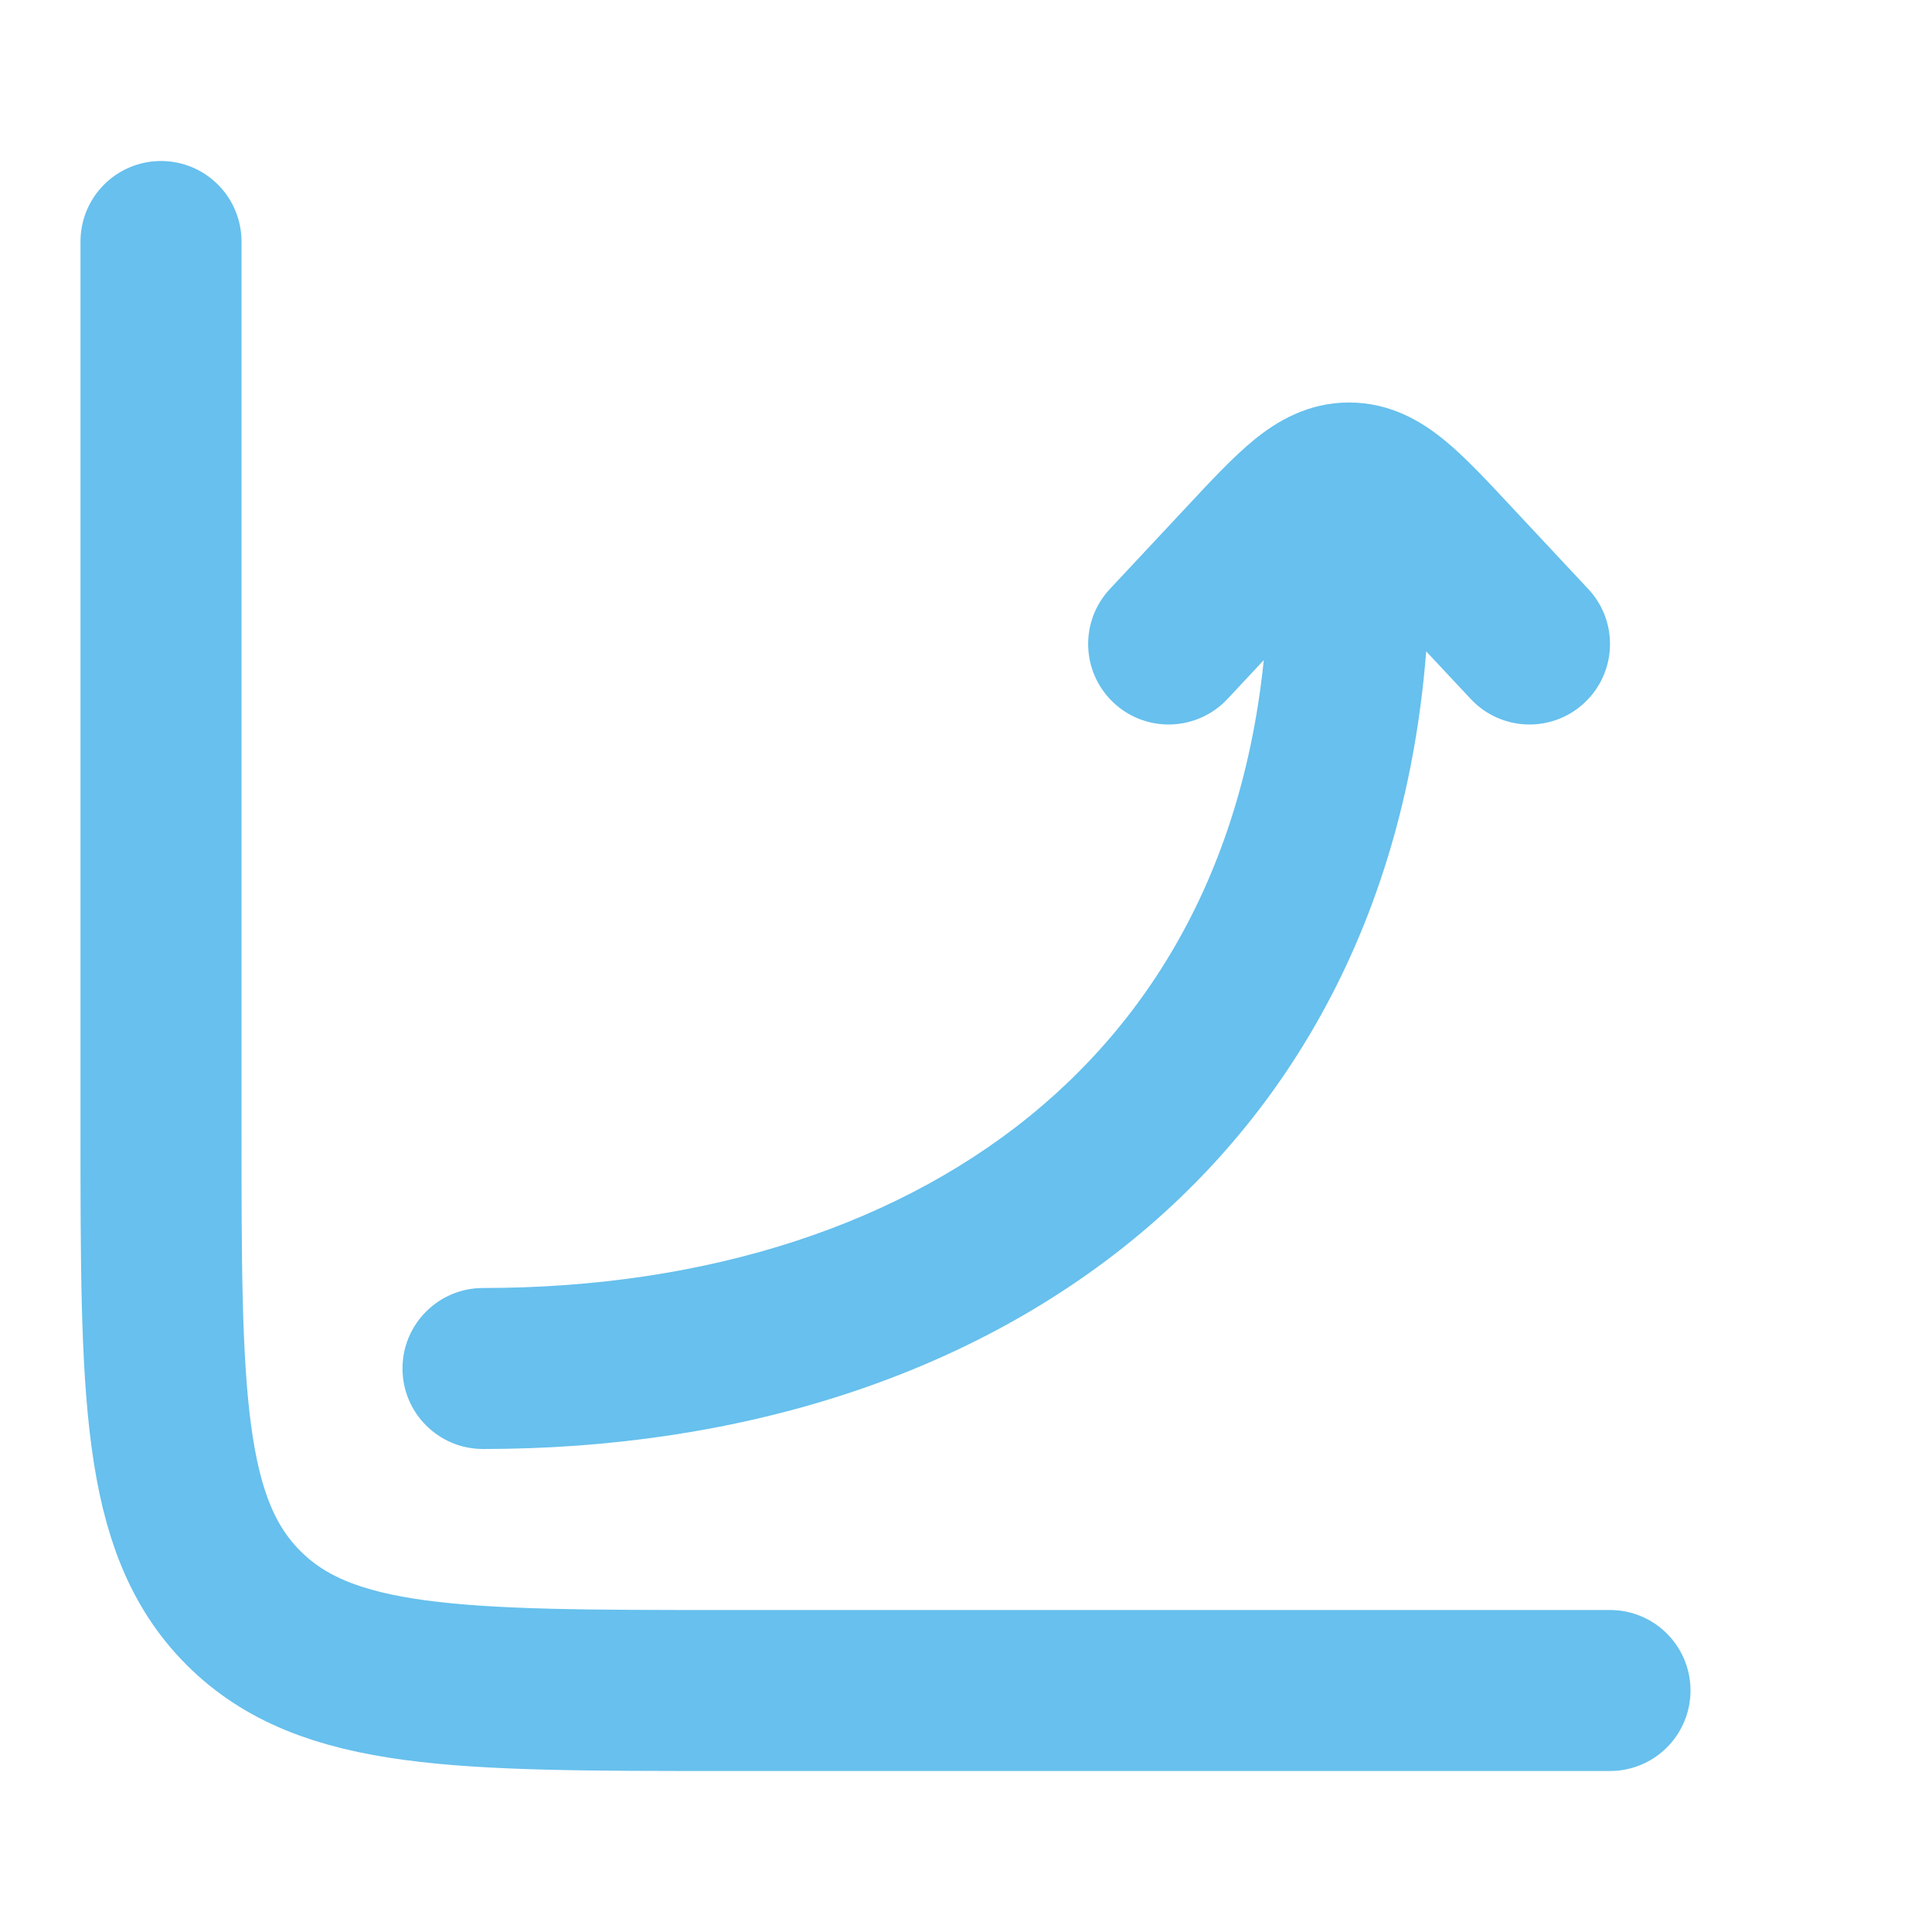
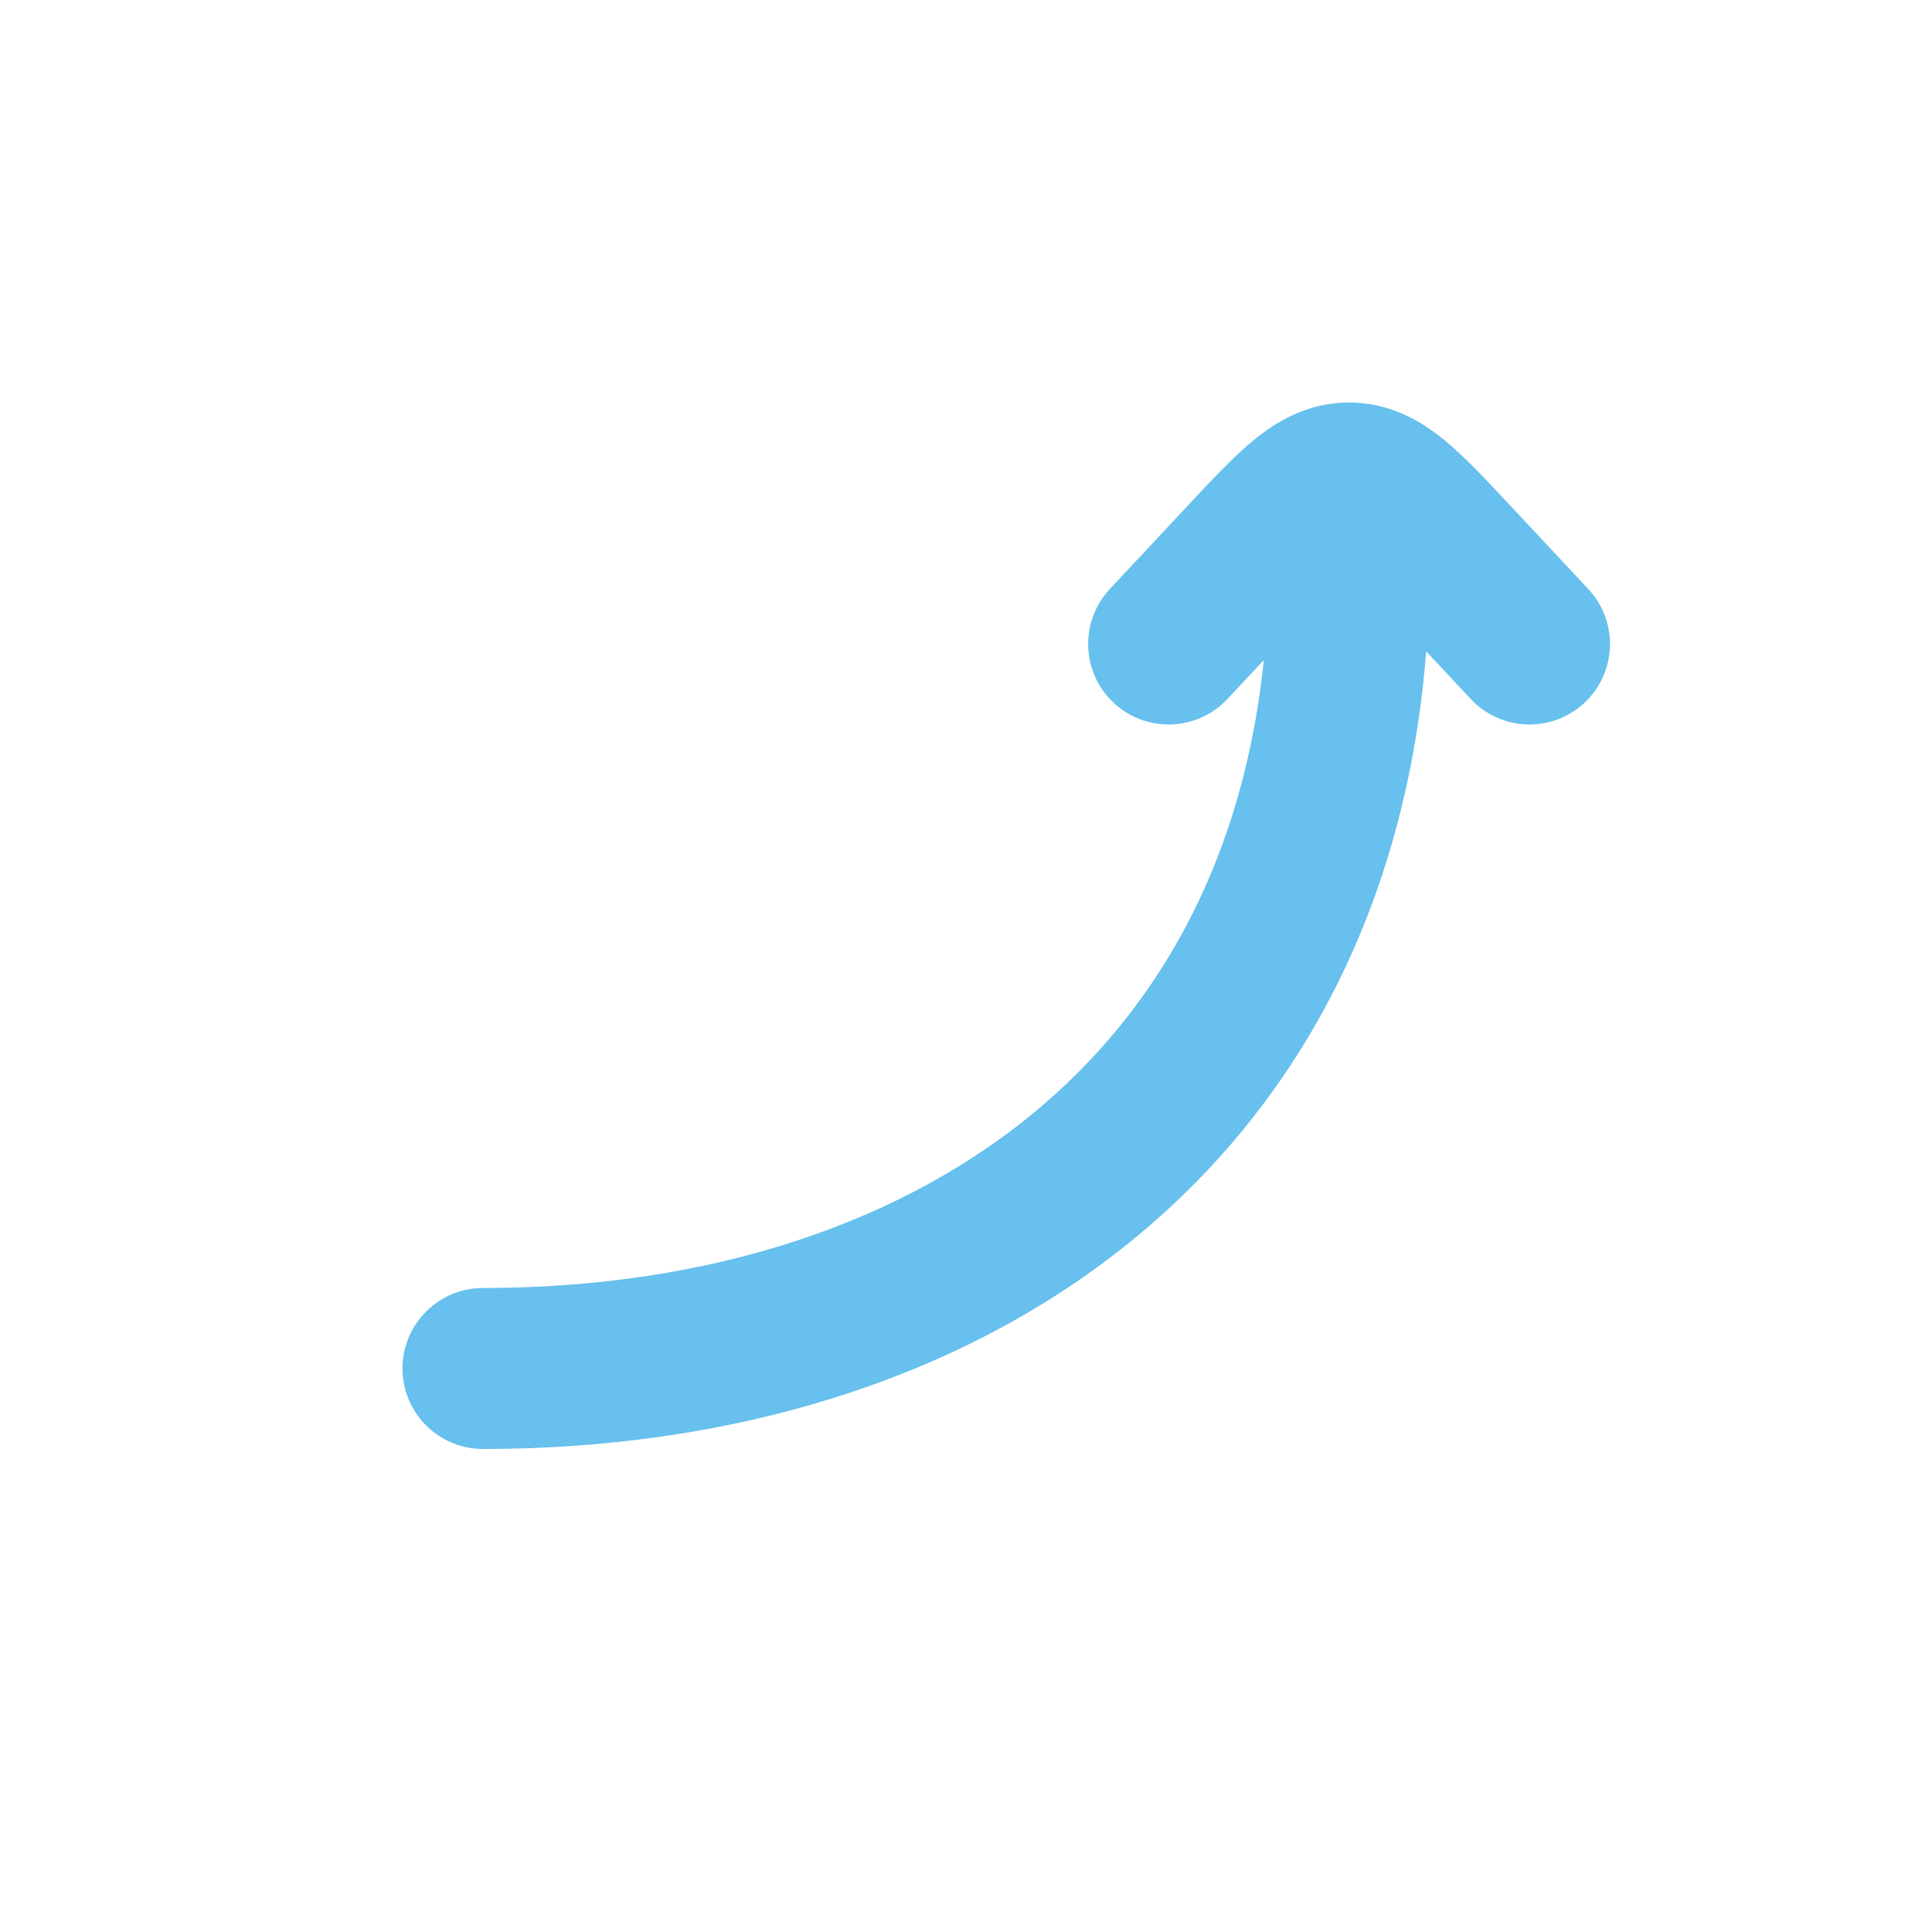
<svg xmlns="http://www.w3.org/2000/svg" width="24" height="24" viewBox="0 0 24 24" fill="none">
  <g opacity="0.7">
-     <path d="M20 21H9C5.7 21 4.05 21 3.025 19.975C2 18.95 2 17.3 2 14V3" stroke="#26A5E5" stroke-width="2" stroke-linecap="round" />
    <path d="M15.759 7C15.759 6.448 16.206 6 16.759 6C17.311 6 17.759 6.448 17.759 7L15.759 7ZM6 18C5.448 18 5 17.552 5 17C5 16.448 5.448 16 6 16L6 18ZM15.248 8.683C14.87 9.086 14.238 9.108 13.834 8.73C13.431 8.353 13.41 7.72 13.787 7.317L15.248 8.683ZM15.491 6.959L14.76 6.276L14.76 6.276L15.491 6.959ZM18.026 6.959L18.757 6.276L18.026 6.959ZM19.73 7.317C20.108 7.72 20.086 8.353 19.683 8.73C19.28 9.108 18.647 9.086 18.27 8.683L19.73 7.317ZM16.759 6L16.759 5L16.759 6ZM17.759 7C17.759 10.576 16.448 13.364 14.259 15.244C12.09 17.106 9.151 18 6 18L6 16C8.791 16 11.231 15.208 12.956 13.727C14.661 12.263 15.759 10.051 15.759 7L17.759 7ZM13.787 7.317L14.76 6.276L16.221 7.642L15.248 8.683L13.787 7.317ZM18.757 6.276L19.73 7.317L18.27 8.683L17.296 7.642L18.757 6.276ZM14.76 6.276C15.039 5.977 15.317 5.678 15.577 5.465C15.858 5.236 16.245 5 16.759 5L16.759 7C16.901 7 16.953 6.924 16.842 7.014C16.711 7.122 16.54 7.301 16.221 7.642L14.76 6.276ZM17.296 7.642C16.977 7.301 16.807 7.122 16.675 7.014C16.564 6.924 16.616 7 16.759 7L16.759 5C17.272 5 17.66 5.236 17.94 5.465C18.201 5.678 18.478 5.977 18.757 6.276L17.296 7.642Z" fill="#26A5E5" />
  </g>
</svg>